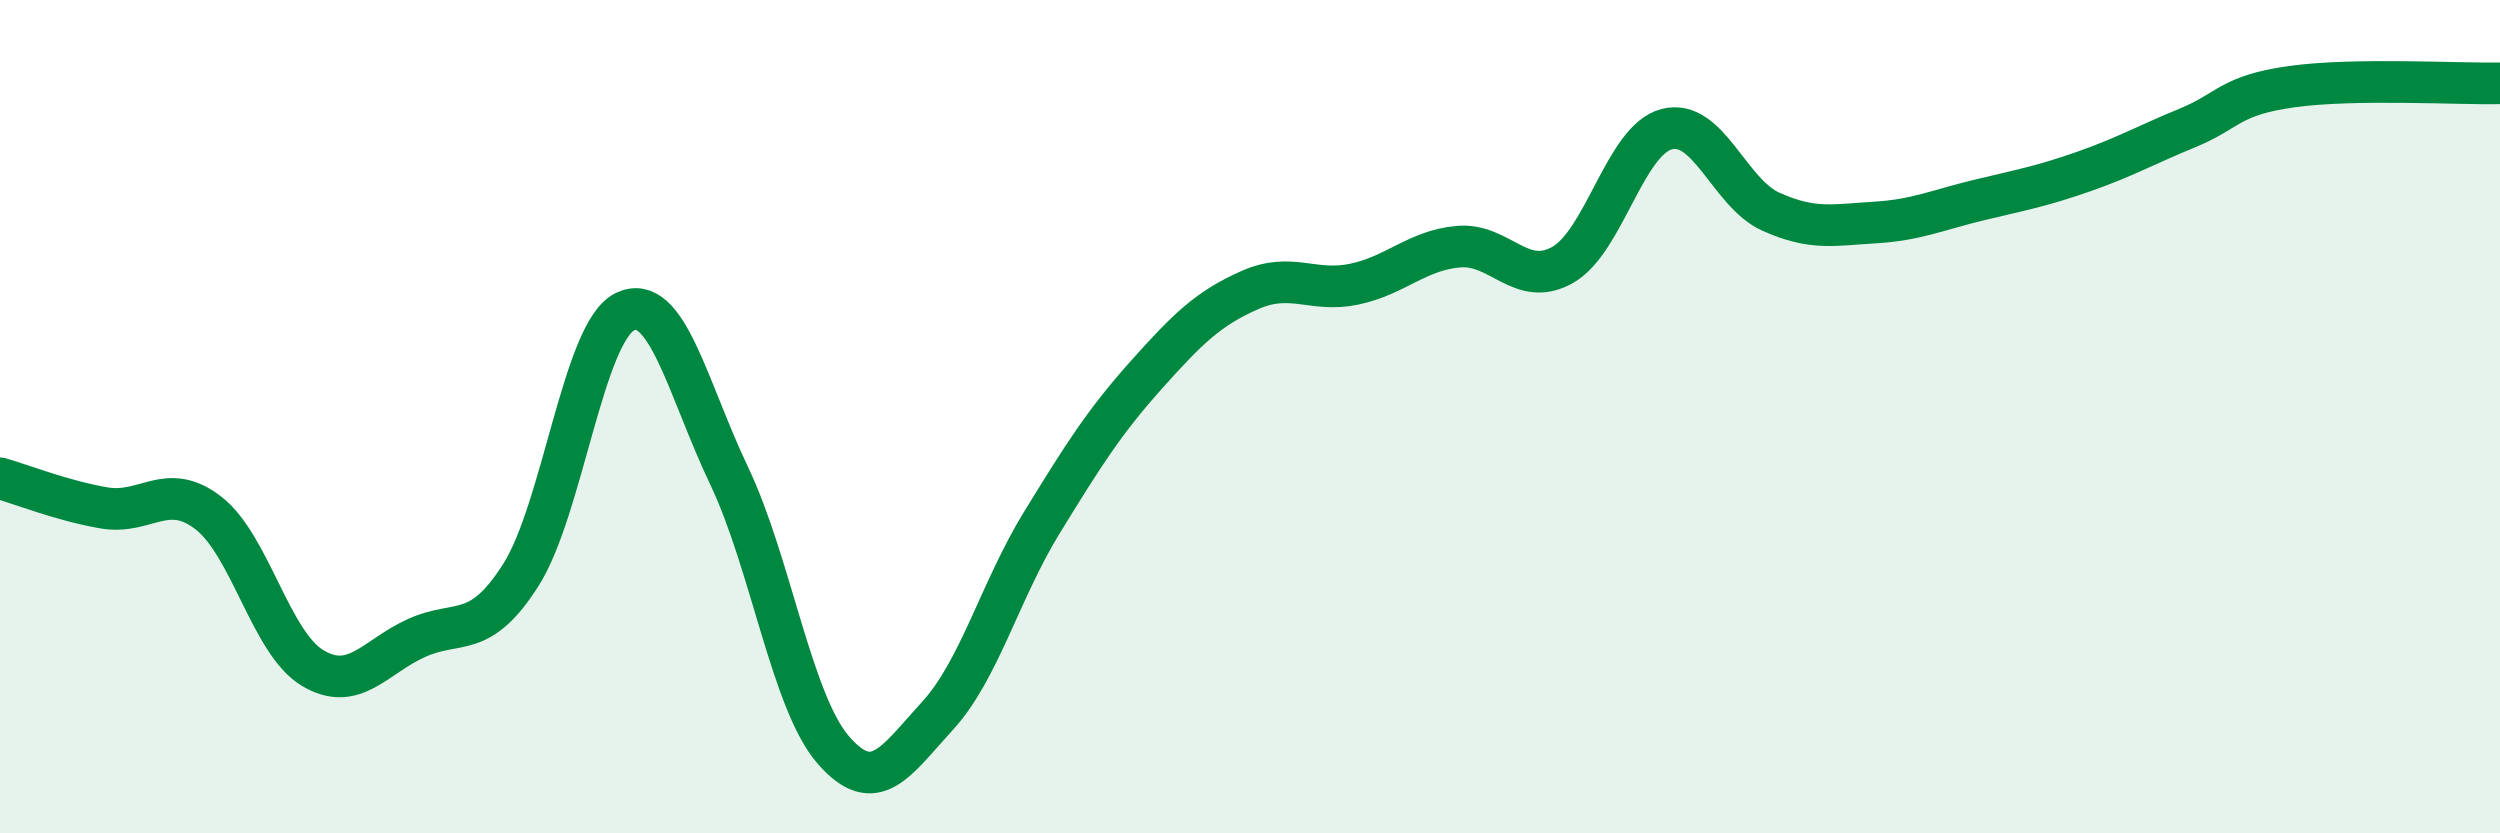
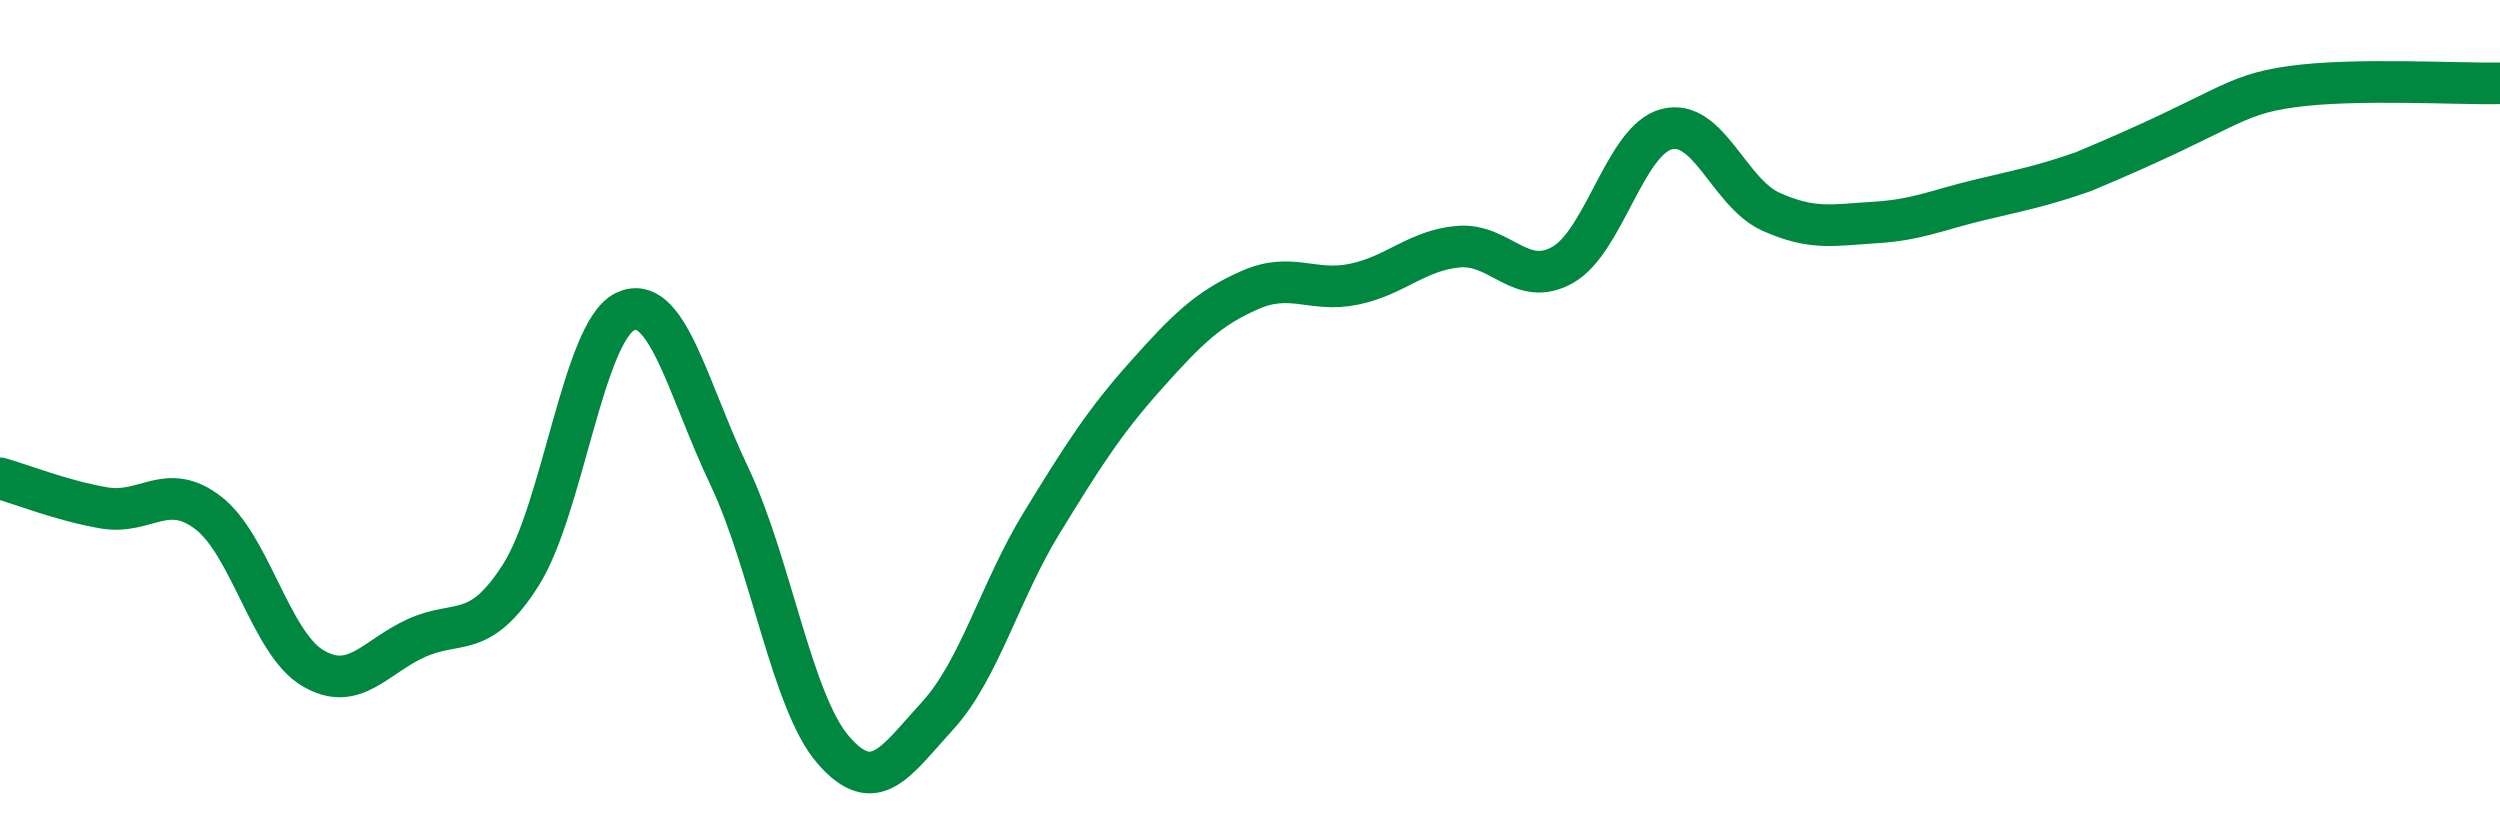
<svg xmlns="http://www.w3.org/2000/svg" width="60" height="20" viewBox="0 0 60 20">
-   <path d="M 0,11.48 C 0.5,11.62 1.5,12.02 2.5,12.19 C 3.5,12.36 4,11.54 5,12.31 C 6,13.08 6.5,15.43 7.5,16.03 C 8.5,16.63 9,15.76 10,15.31 C 11,14.86 11.5,15.37 12.5,13.8 C 13.5,12.23 14,7.96 15,7.48 C 16,7 16.5,9.32 17.5,11.42 C 18.5,13.52 19,16.85 20,18 C 21,19.15 21.5,18.27 22.5,17.18 C 23.5,16.09 24,14.18 25,12.55 C 26,10.92 26.5,10.13 27.5,9.01 C 28.5,7.89 29,7.4 30,6.96 C 31,6.52 31.5,7.03 32.5,6.82 C 33.5,6.61 34,6.01 35,5.92 C 36,5.83 36.5,6.92 37.5,6.36 C 38.5,5.8 39,3.36 40,3.1 C 41,2.84 41.5,4.63 42.5,5.08 C 43.5,5.53 44,5.4 45,5.34 C 46,5.28 46.5,5.04 47.5,4.8 C 48.5,4.56 49,4.47 50,4.12 C 51,3.77 51.5,3.48 52.5,3.07 C 53.5,2.66 53.5,2.29 55,2.08 C 56.5,1.87 59,2.02 60,2L60 20L0 20Z" fill="#008740" opacity="0.1" stroke-linecap="round" stroke-linejoin="round" />
-   <path d="M 0,11.48 C 0.5,11.62 1.5,12.02 2.5,12.19 C 3.5,12.36 4,11.54 5,12.31 C 6,13.08 6.5,15.43 7.5,16.03 C 8.5,16.63 9,15.76 10,15.31 C 11,14.86 11.5,15.37 12.5,13.8 C 13.5,12.23 14,7.96 15,7.48 C 16,7 16.5,9.32 17.5,11.42 C 18.5,13.52 19,16.85 20,18 C 21,19.15 21.5,18.27 22.5,17.18 C 23.5,16.09 24,14.18 25,12.55 C 26,10.92 26.5,10.13 27.5,9.01 C 28.5,7.89 29,7.4 30,6.96 C 31,6.52 31.5,7.03 32.5,6.82 C 33.5,6.61 34,6.01 35,5.92 C 36,5.83 36.5,6.92 37.5,6.36 C 38.5,5.8 39,3.36 40,3.1 C 41,2.84 41.5,4.63 42.5,5.08 C 43.5,5.53 44,5.4 45,5.34 C 46,5.28 46.5,5.04 47.5,4.8 C 48.5,4.56 49,4.47 50,4.12 C 51,3.77 51.5,3.48 52.5,3.07 C 53.5,2.66 53.5,2.29 55,2.08 C 56.5,1.87 59,2.02 60,2" stroke="#008740" stroke-width="1" fill="none" stroke-linecap="round" stroke-linejoin="round" />
+   <path d="M 0,11.48 C 0.5,11.62 1.5,12.02 2.5,12.19 C 3.5,12.36 4,11.54 5,12.31 C 6,13.08 6.5,15.43 7.5,16.03 C 8.5,16.63 9,15.76 10,15.31 C 11,14.86 11.5,15.37 12.5,13.8 C 13.5,12.23 14,7.96 15,7.48 C 16,7 16.5,9.32 17.5,11.42 C 18.5,13.52 19,16.85 20,18 C 21,19.15 21.5,18.27 22.5,17.18 C 23.5,16.09 24,14.18 25,12.55 C 26,10.92 26.5,10.13 27.5,9.01 C 28.5,7.89 29,7.4 30,6.96 C 31,6.52 31.5,7.03 32.5,6.82 C 33.5,6.61 34,6.01 35,5.92 C 36,5.83 36.5,6.92 37.5,6.36 C 38.5,5.8 39,3.36 40,3.1 C 41,2.84 41.5,4.63 42.5,5.08 C 43.5,5.53 44,5.4 45,5.34 C 46,5.28 46.5,5.04 47.5,4.8 C 48.5,4.56 49,4.47 50,4.12 C 53.5,2.66 53.5,2.29 55,2.08 C 56.5,1.87 59,2.02 60,2" stroke="#008740" stroke-width="1" fill="none" stroke-linecap="round" stroke-linejoin="round" />
</svg>